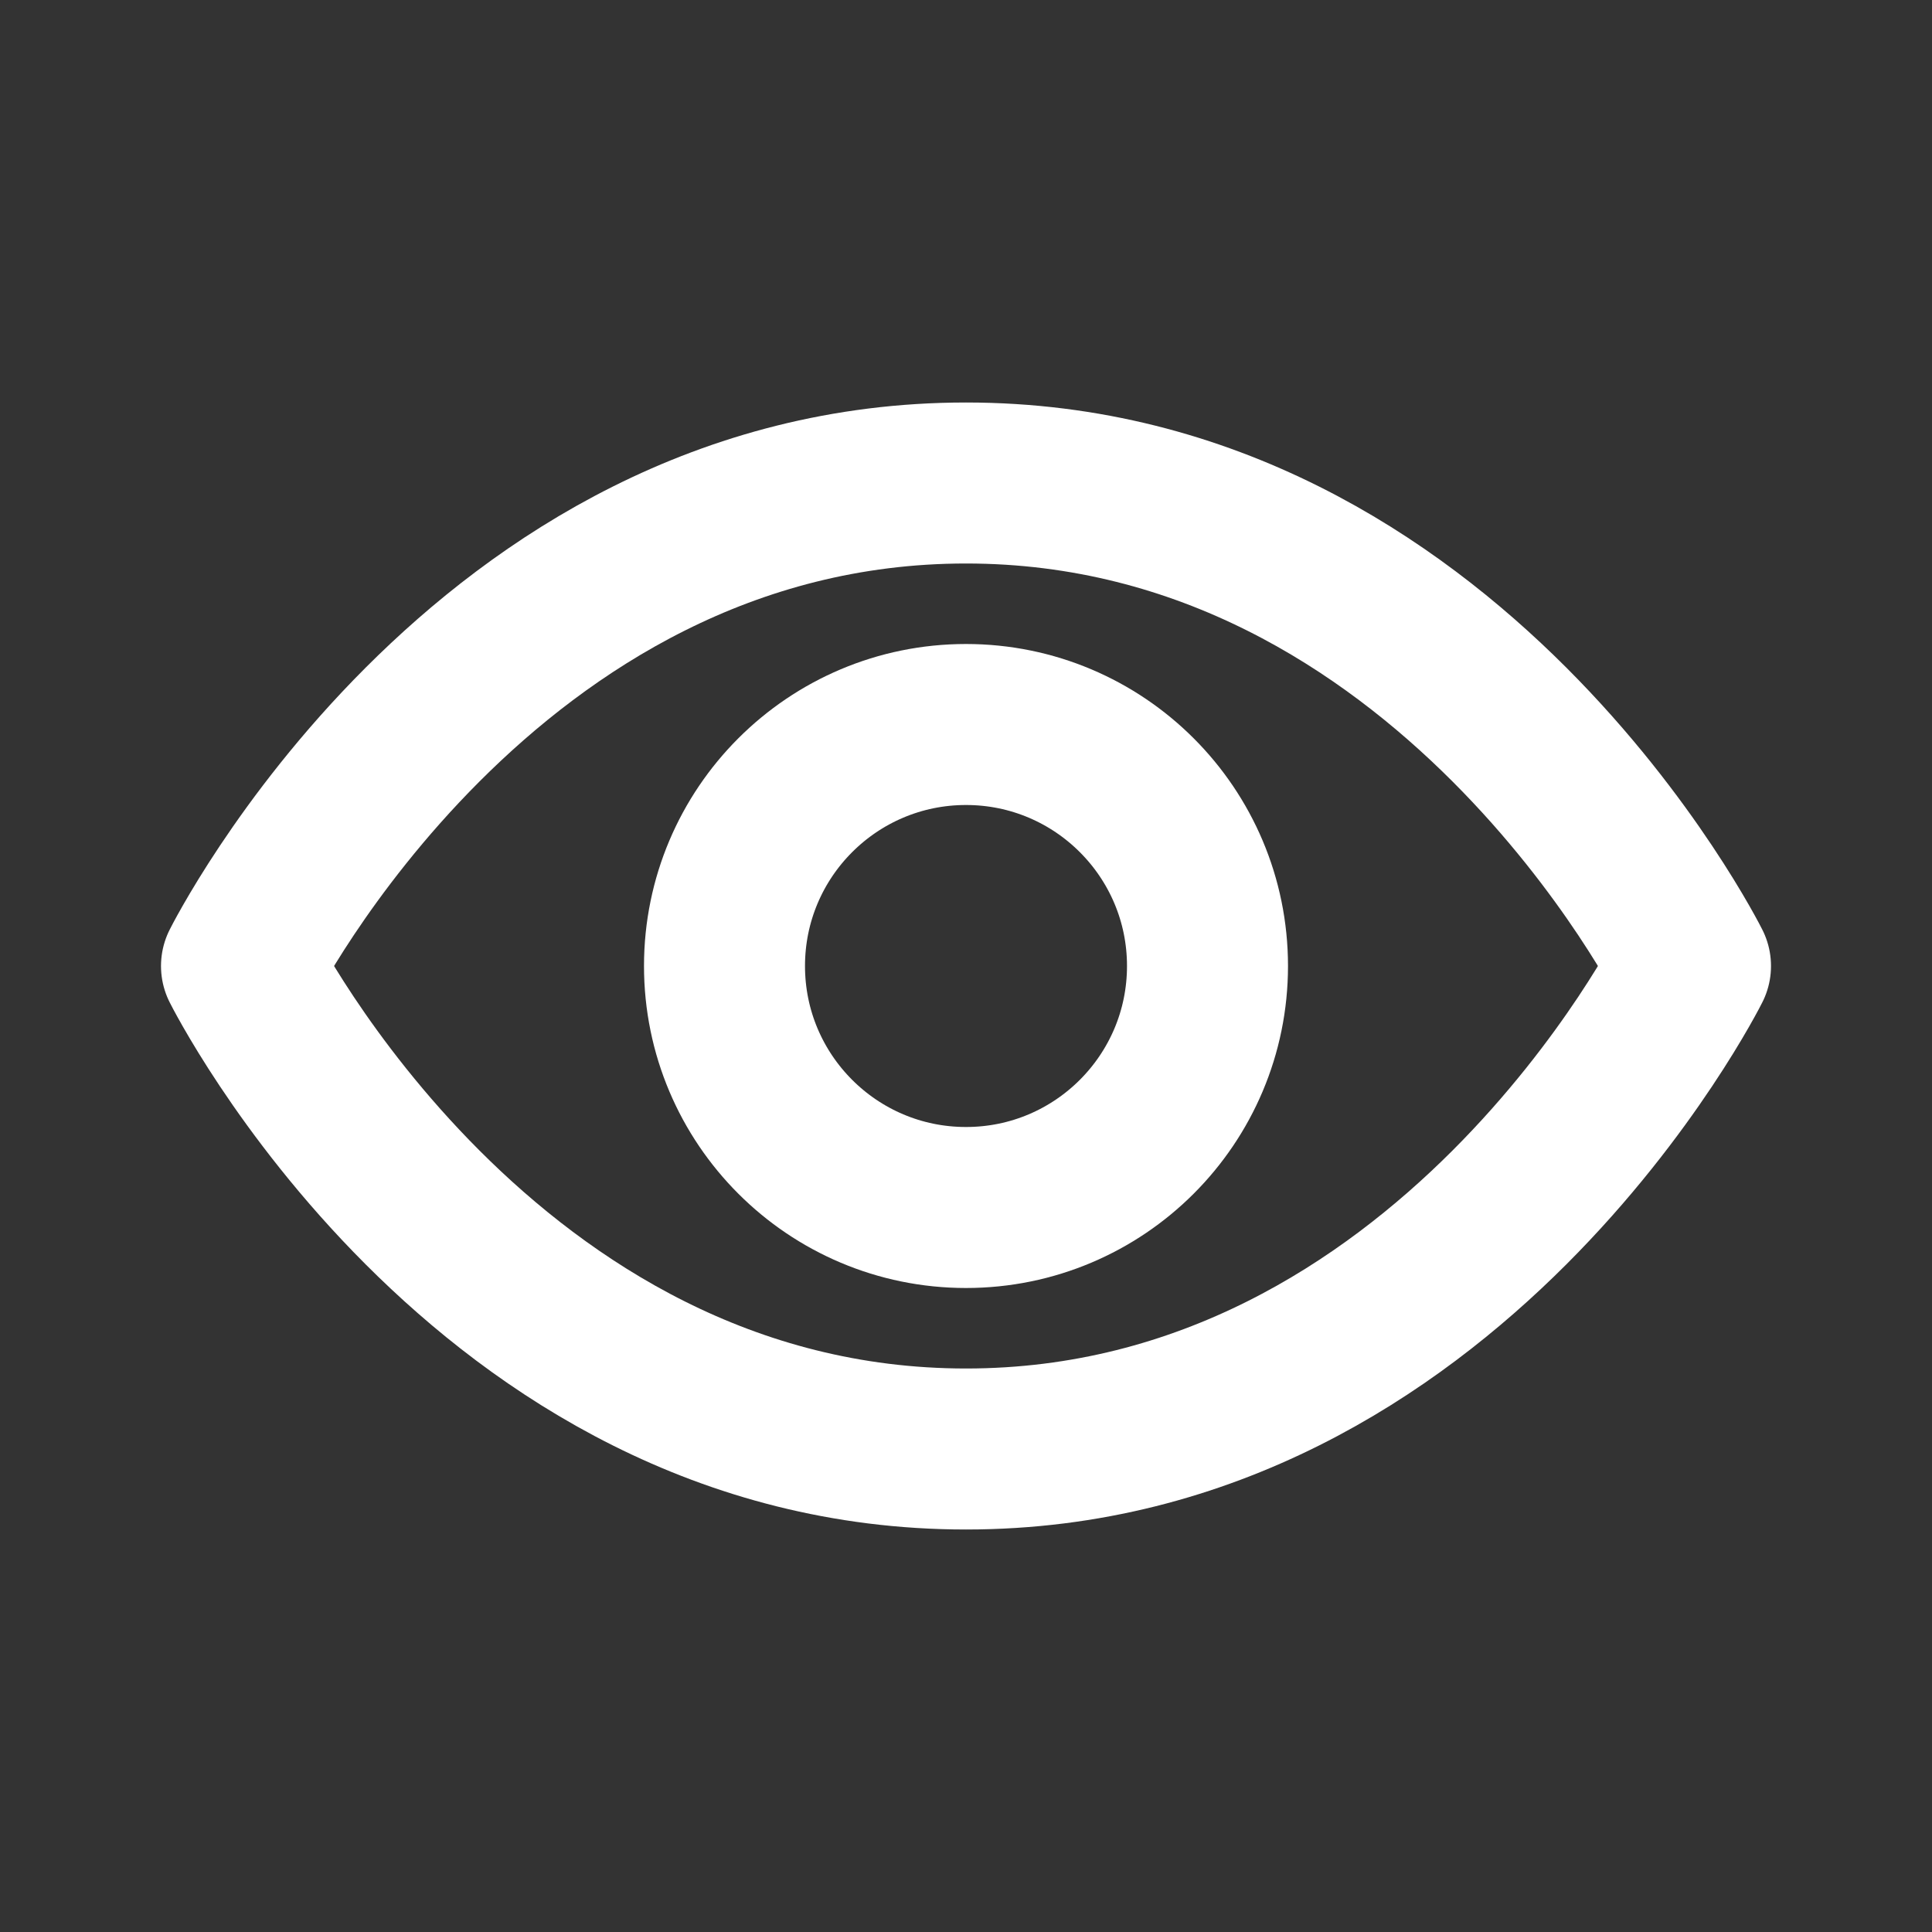
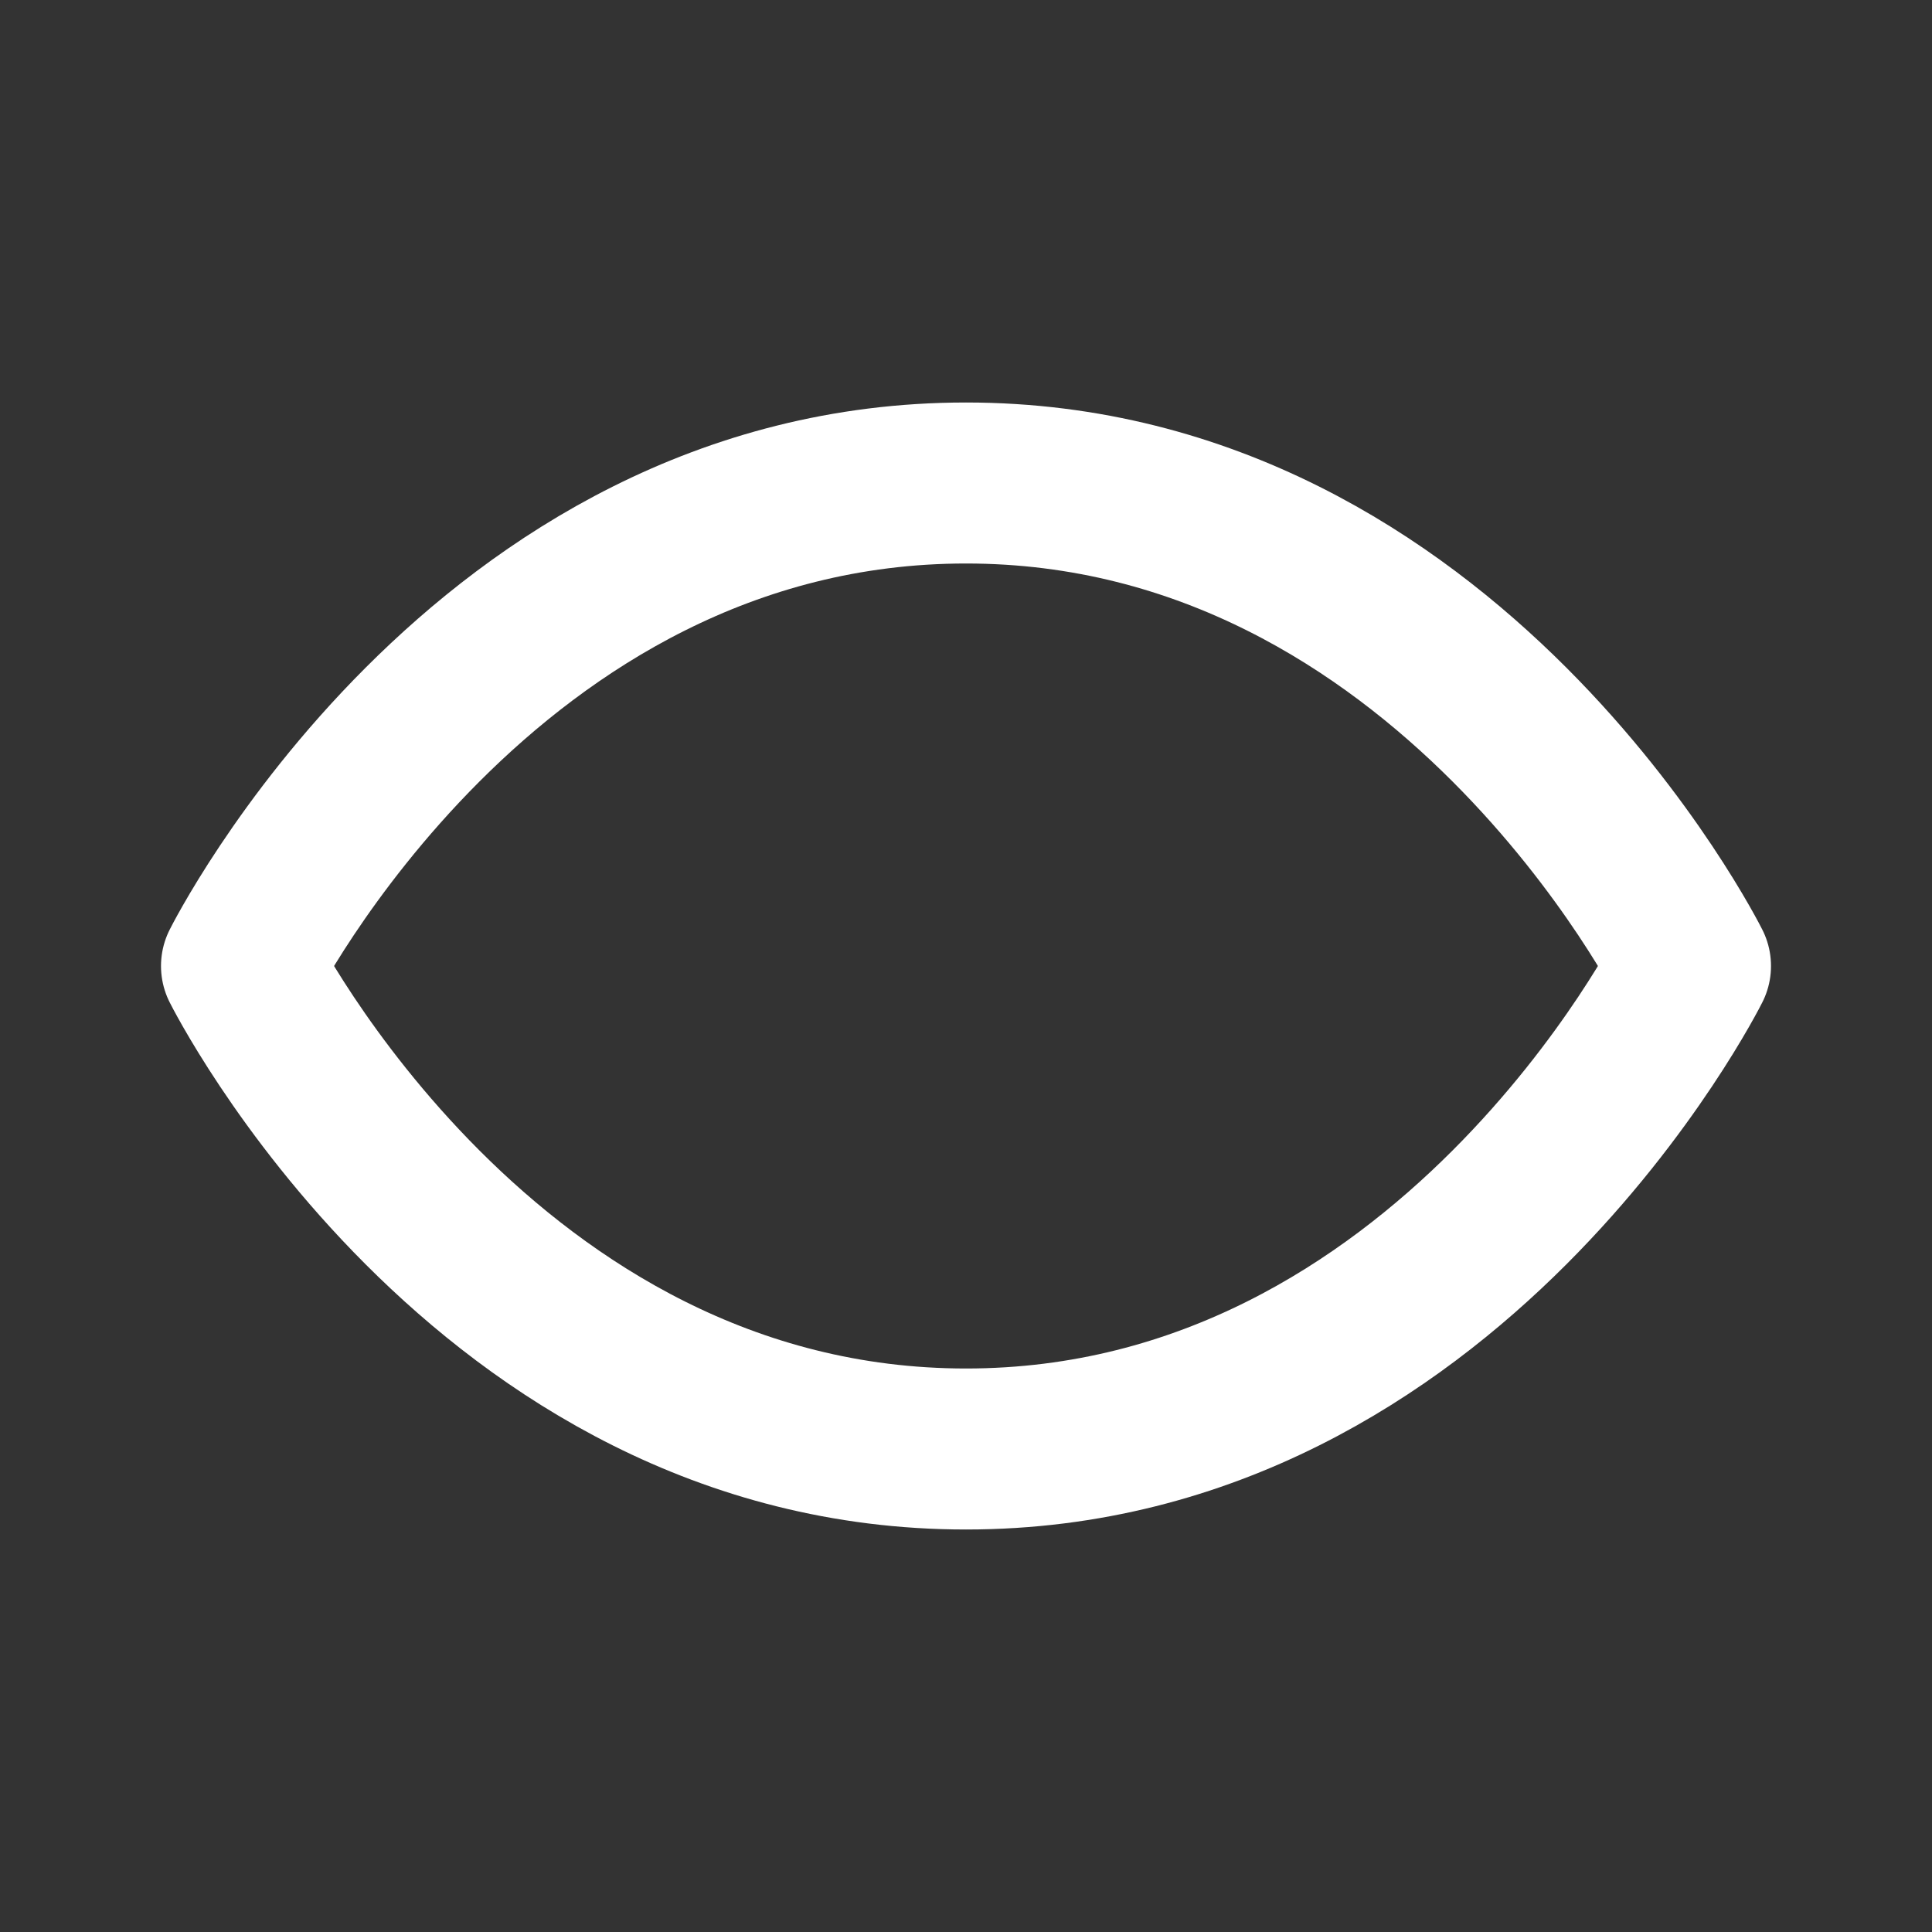
<svg xmlns="http://www.w3.org/2000/svg" id="Icon_24x24_preview" width="24" height="24" viewBox="0 0 24 24">
  <rect x="0" y="0" width="24" height="24" fill="#333333" stroke="none" />
  <path id="Tracé_274" data-name="Tracé 274" d="M3,12s3,6,9,6,9-6,9-6-3-6-9-6S3,12,3,12Z" fill="none" stroke="#ffffff" stroke-linecap="round" stroke-linejoin="round" stroke-width="2" />
-   <circle id="Ellipse_9" data-name="Ellipse 9" cx="3" cy="3" r="3" transform="translate(9 9)" fill="none" stroke="#ffffff" stroke-linecap="round" stroke-width="2" />
  <rect id="Rectangle_78" data-name="Rectangle 78" width="24" height="24" fill="none" />
</svg>